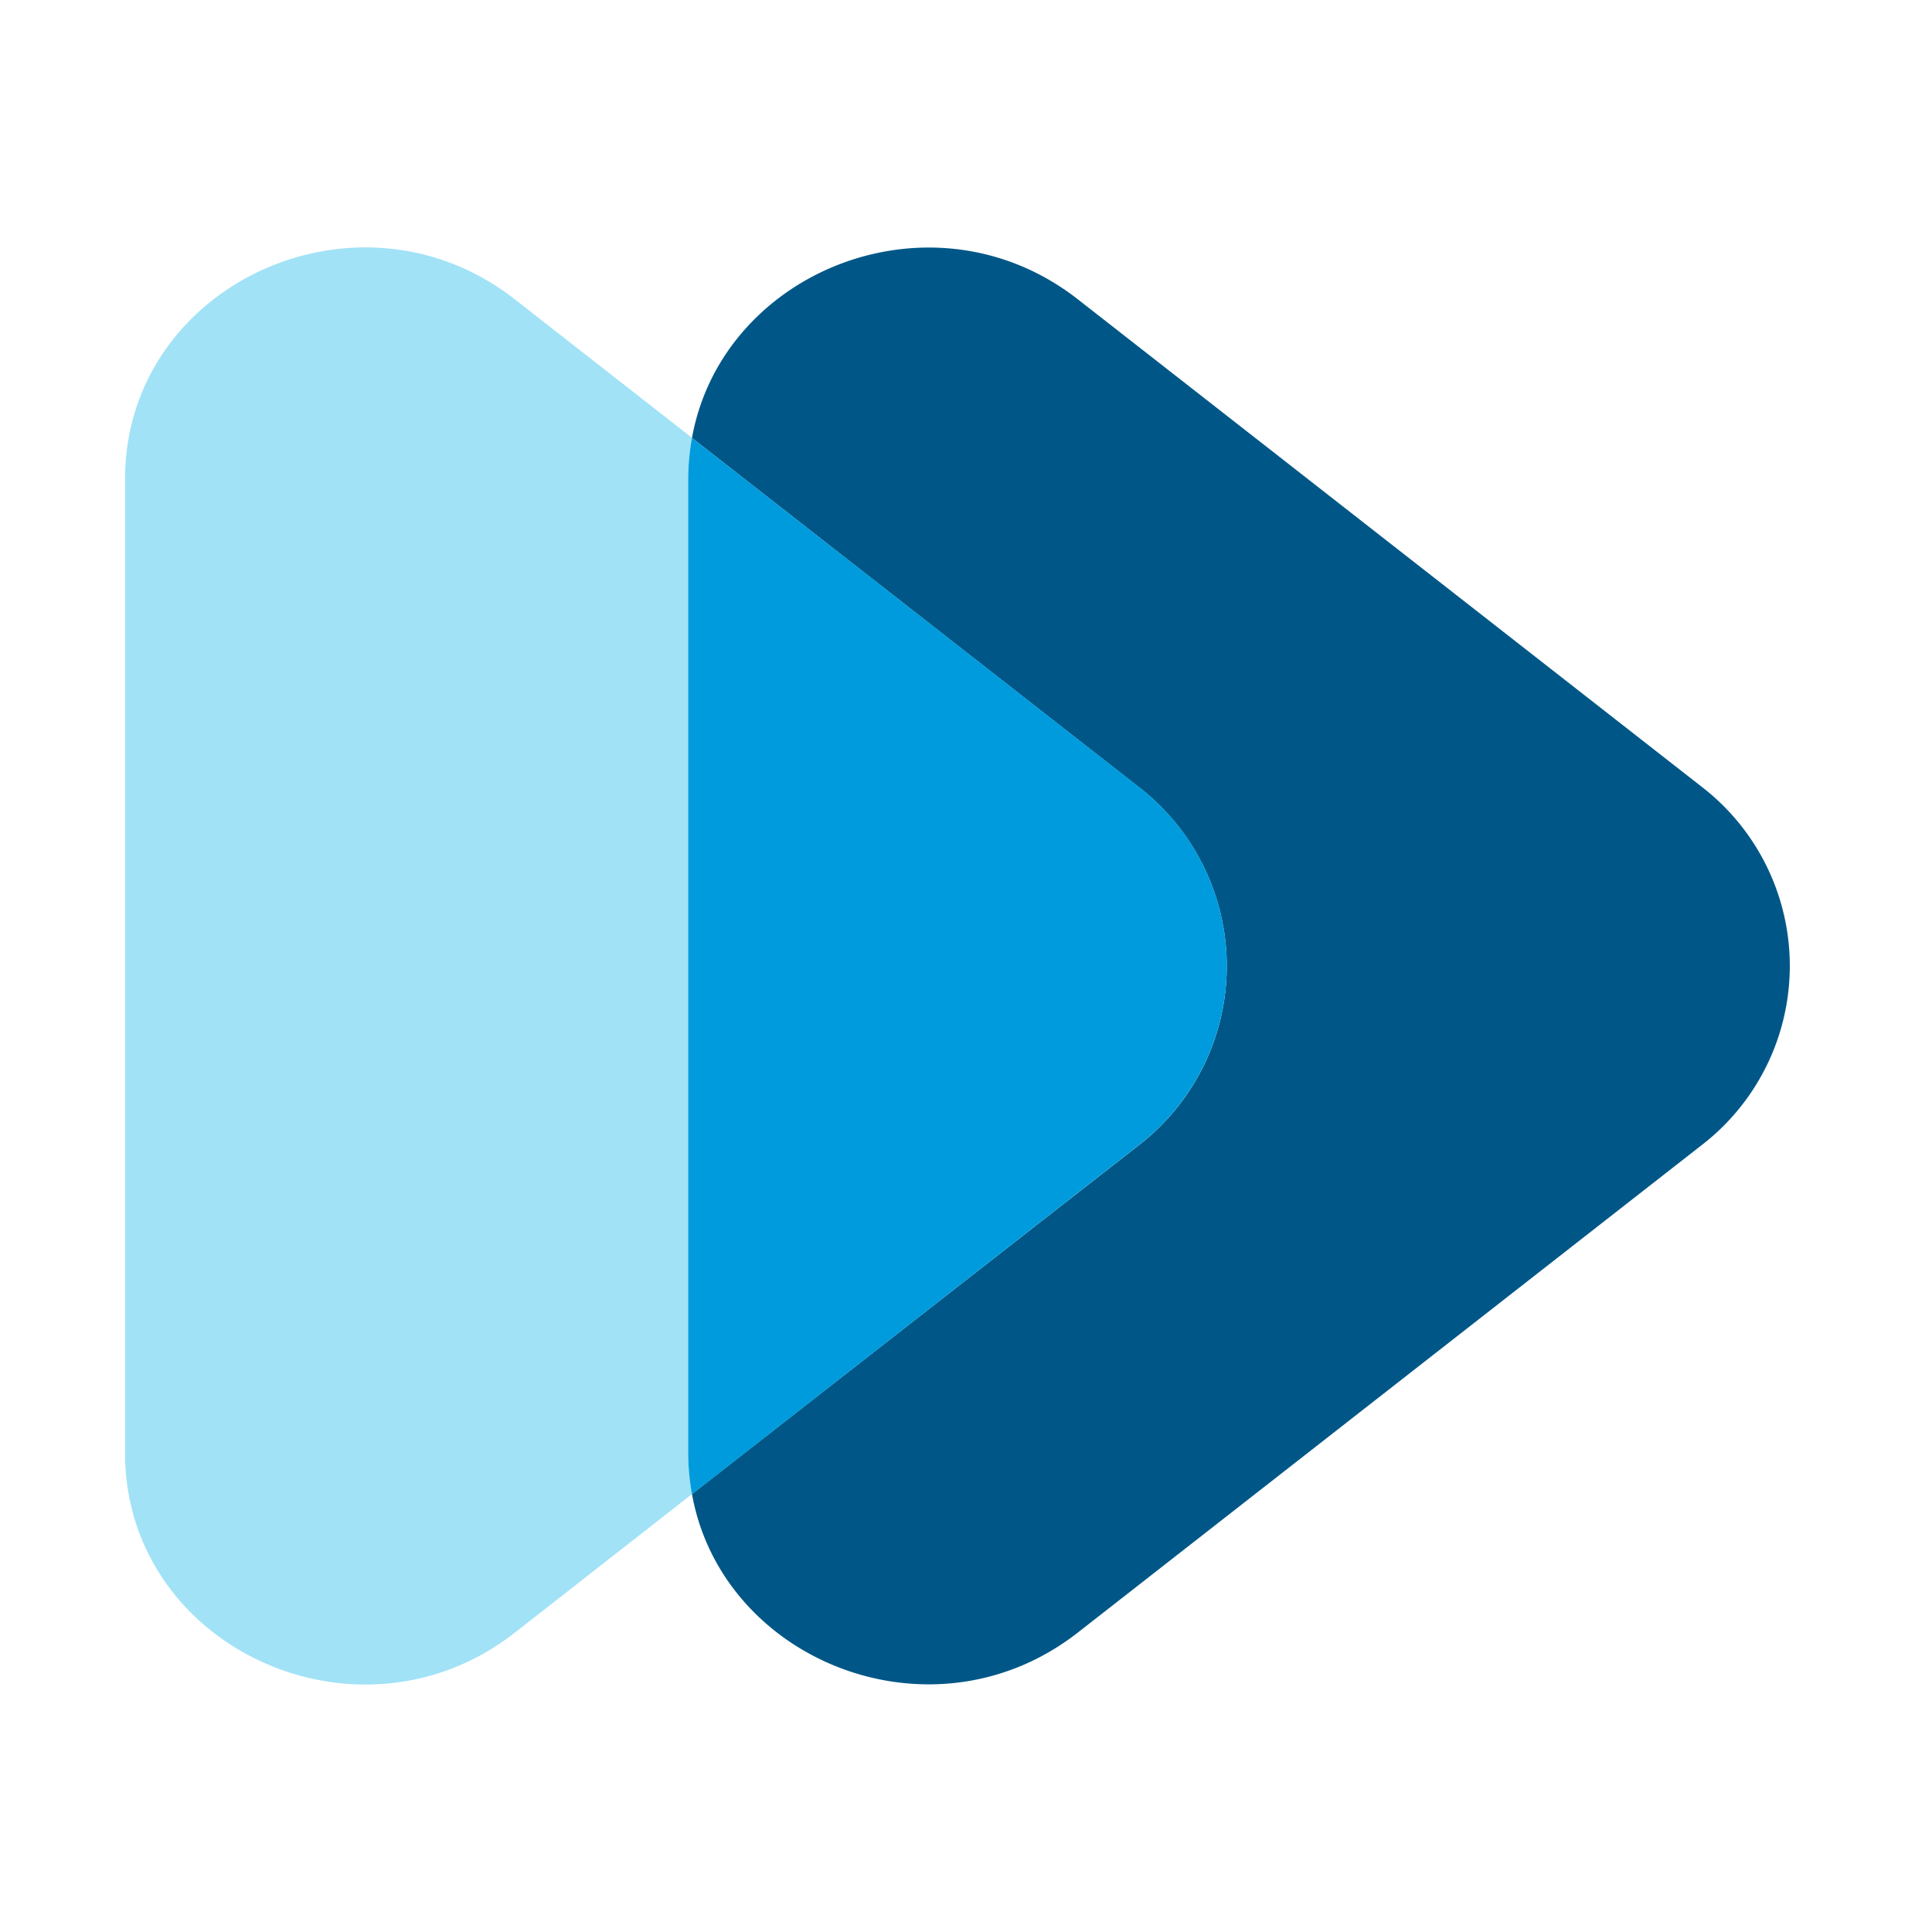
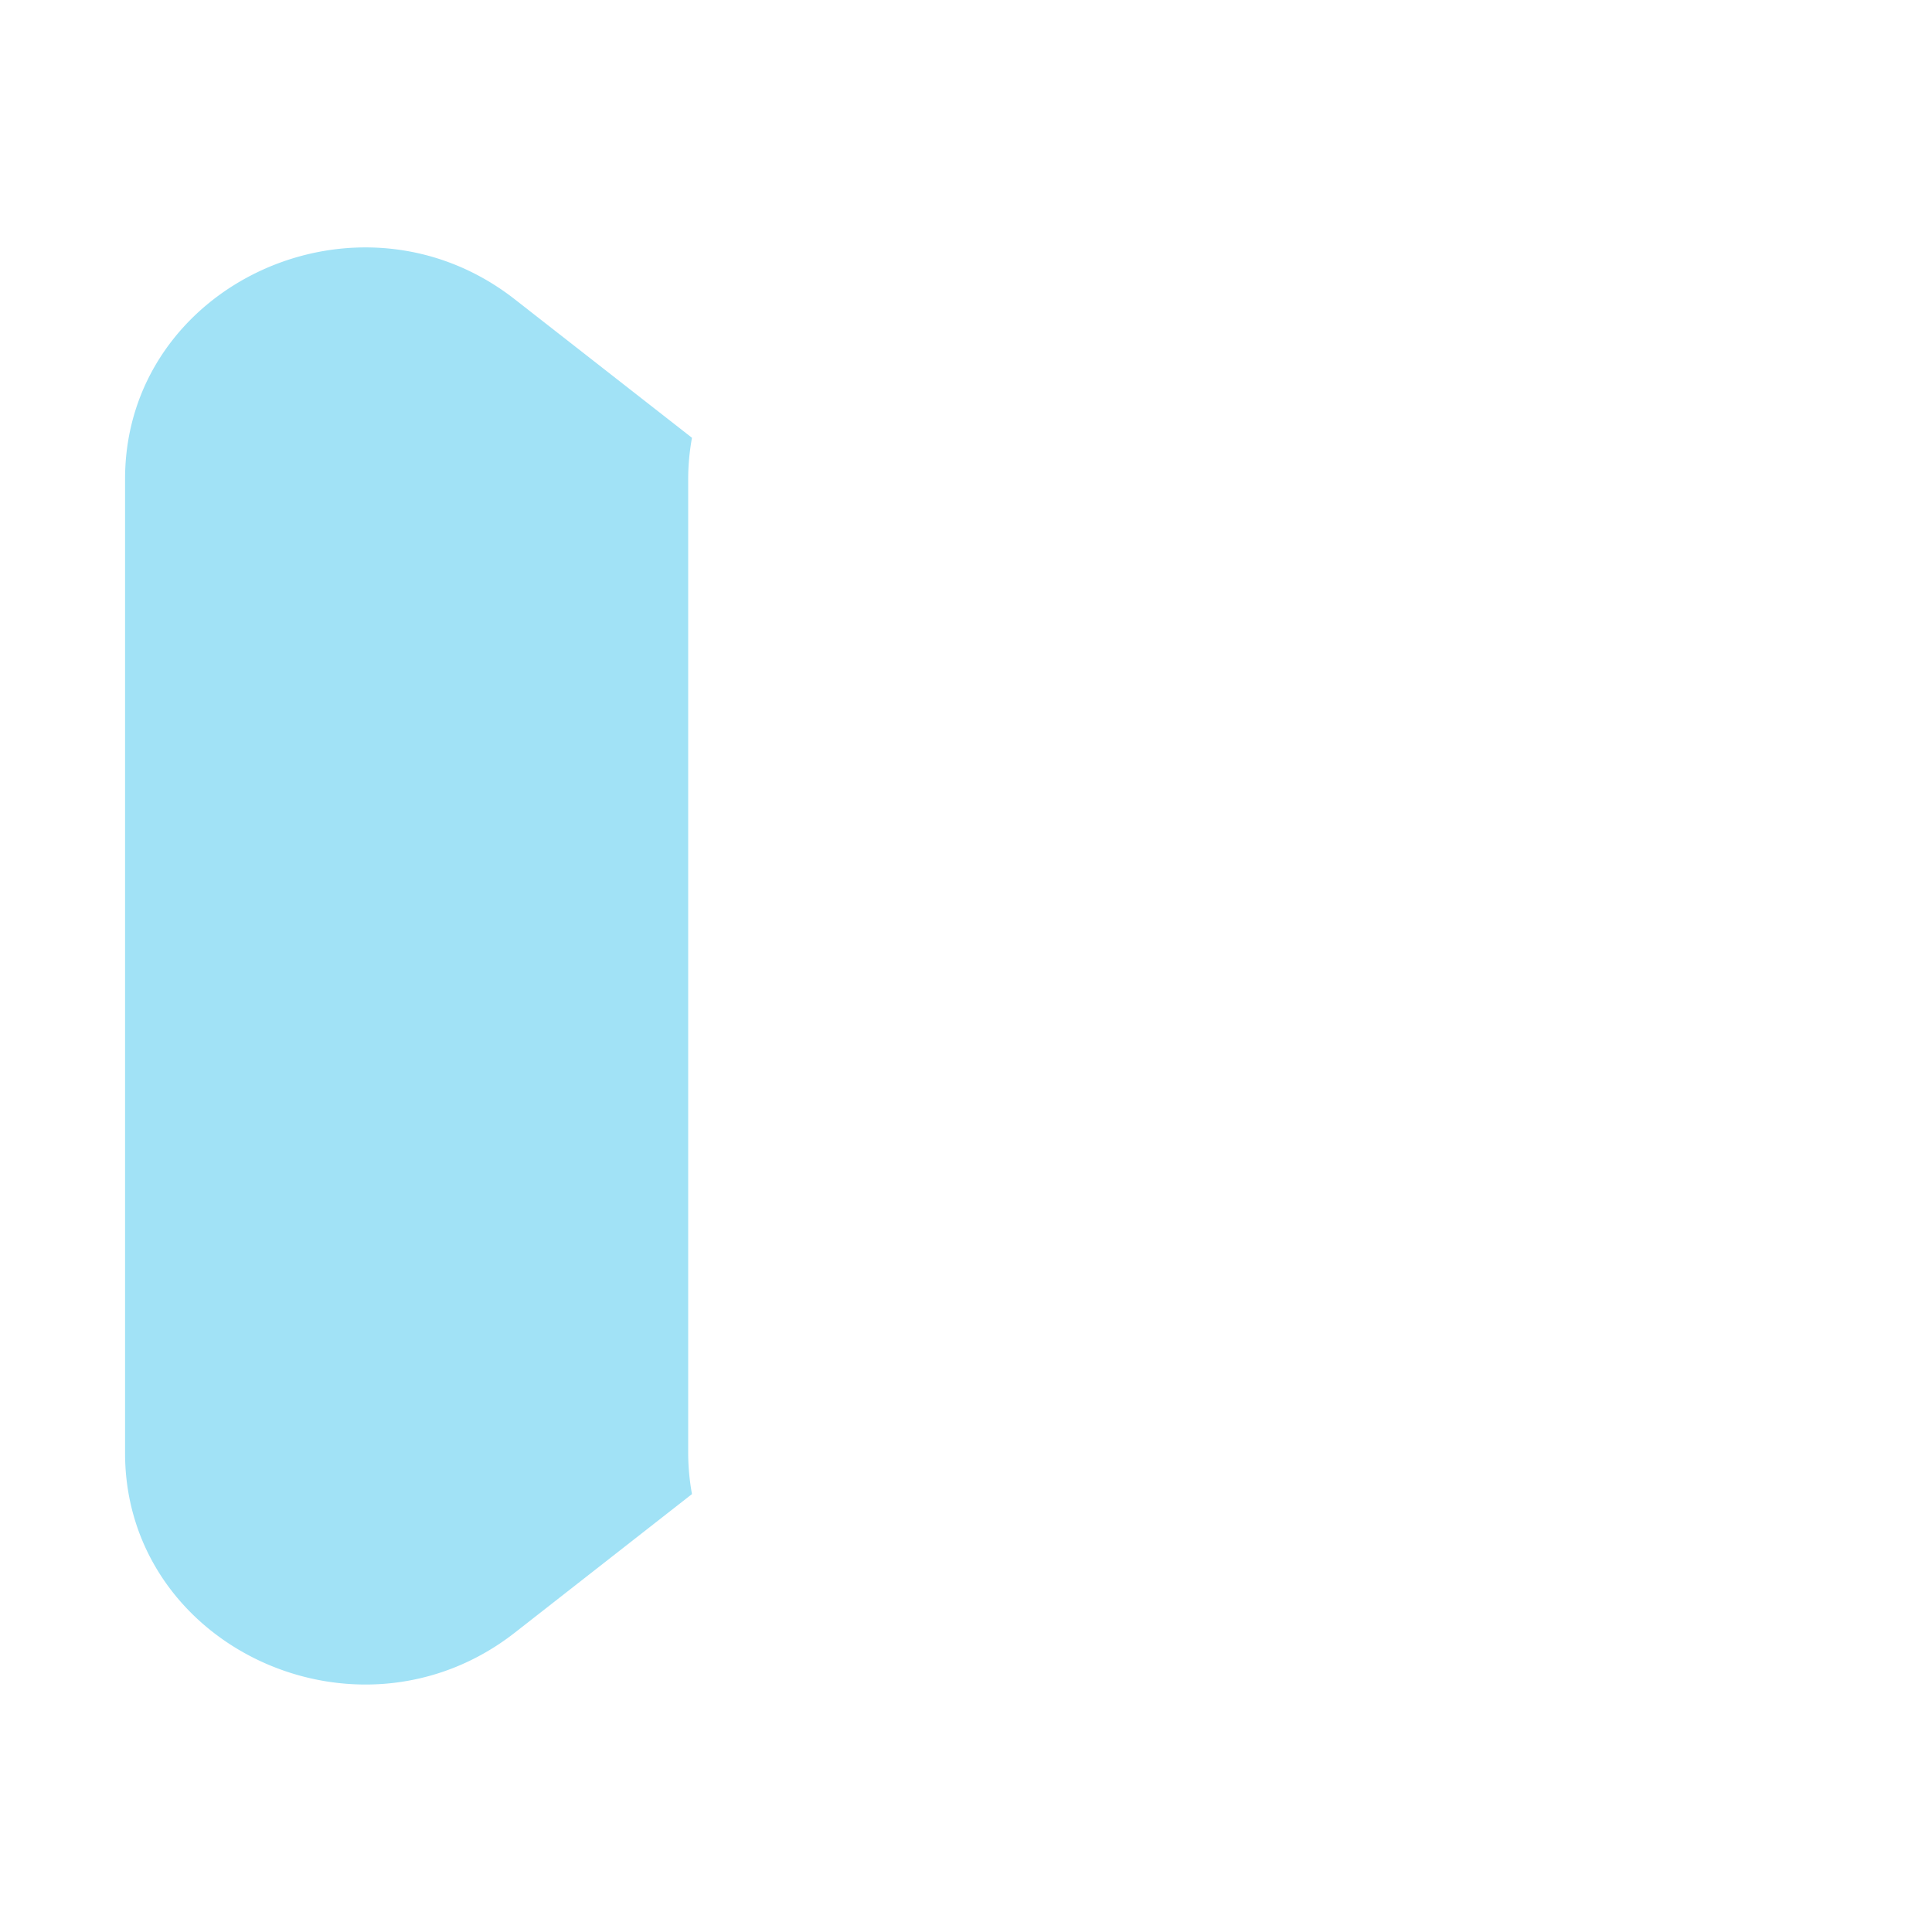
<svg xmlns="http://www.w3.org/2000/svg" id="Layer_1" data-name="Layer 1" viewBox="0 0 300 300">
  <defs>
    <style>.cls-1{fill:#a1e2f6;}.cls-2{fill:#005787;}.cls-3{fill:#009bdc;}</style>
  </defs>
  <path class="cls-1" d="M106.86,74.38a36.09,36.09,0,0,1,.59-6.4L79.94,46.48c-24.29-19-60.52-2.28-60.52,27.9V225.62c0,30.18,36.23,46.88,60.52,27.9L107.45,232a36.09,36.09,0,0,1-.59-6.4Z" />
-   <path class="cls-2" d="M264.15,122.1,167.37,46.48C144.86,28.89,112.13,42,107.45,68l69.26,54.12a35.13,35.13,0,0,1,0,55.8L107.45,232c4.68,26,37.41,39.09,59.92,21.5l96.78-75.62A35.13,35.13,0,0,0,264.15,122.1Z" />
-   <path class="cls-3" d="M176.71,122.1,107.45,68a36.09,36.09,0,0,0-.59,6.4V225.62a36.09,36.09,0,0,0,.59,6.4l69.26-54.12A35.13,35.13,0,0,0,176.71,122.1Z" />
</svg>